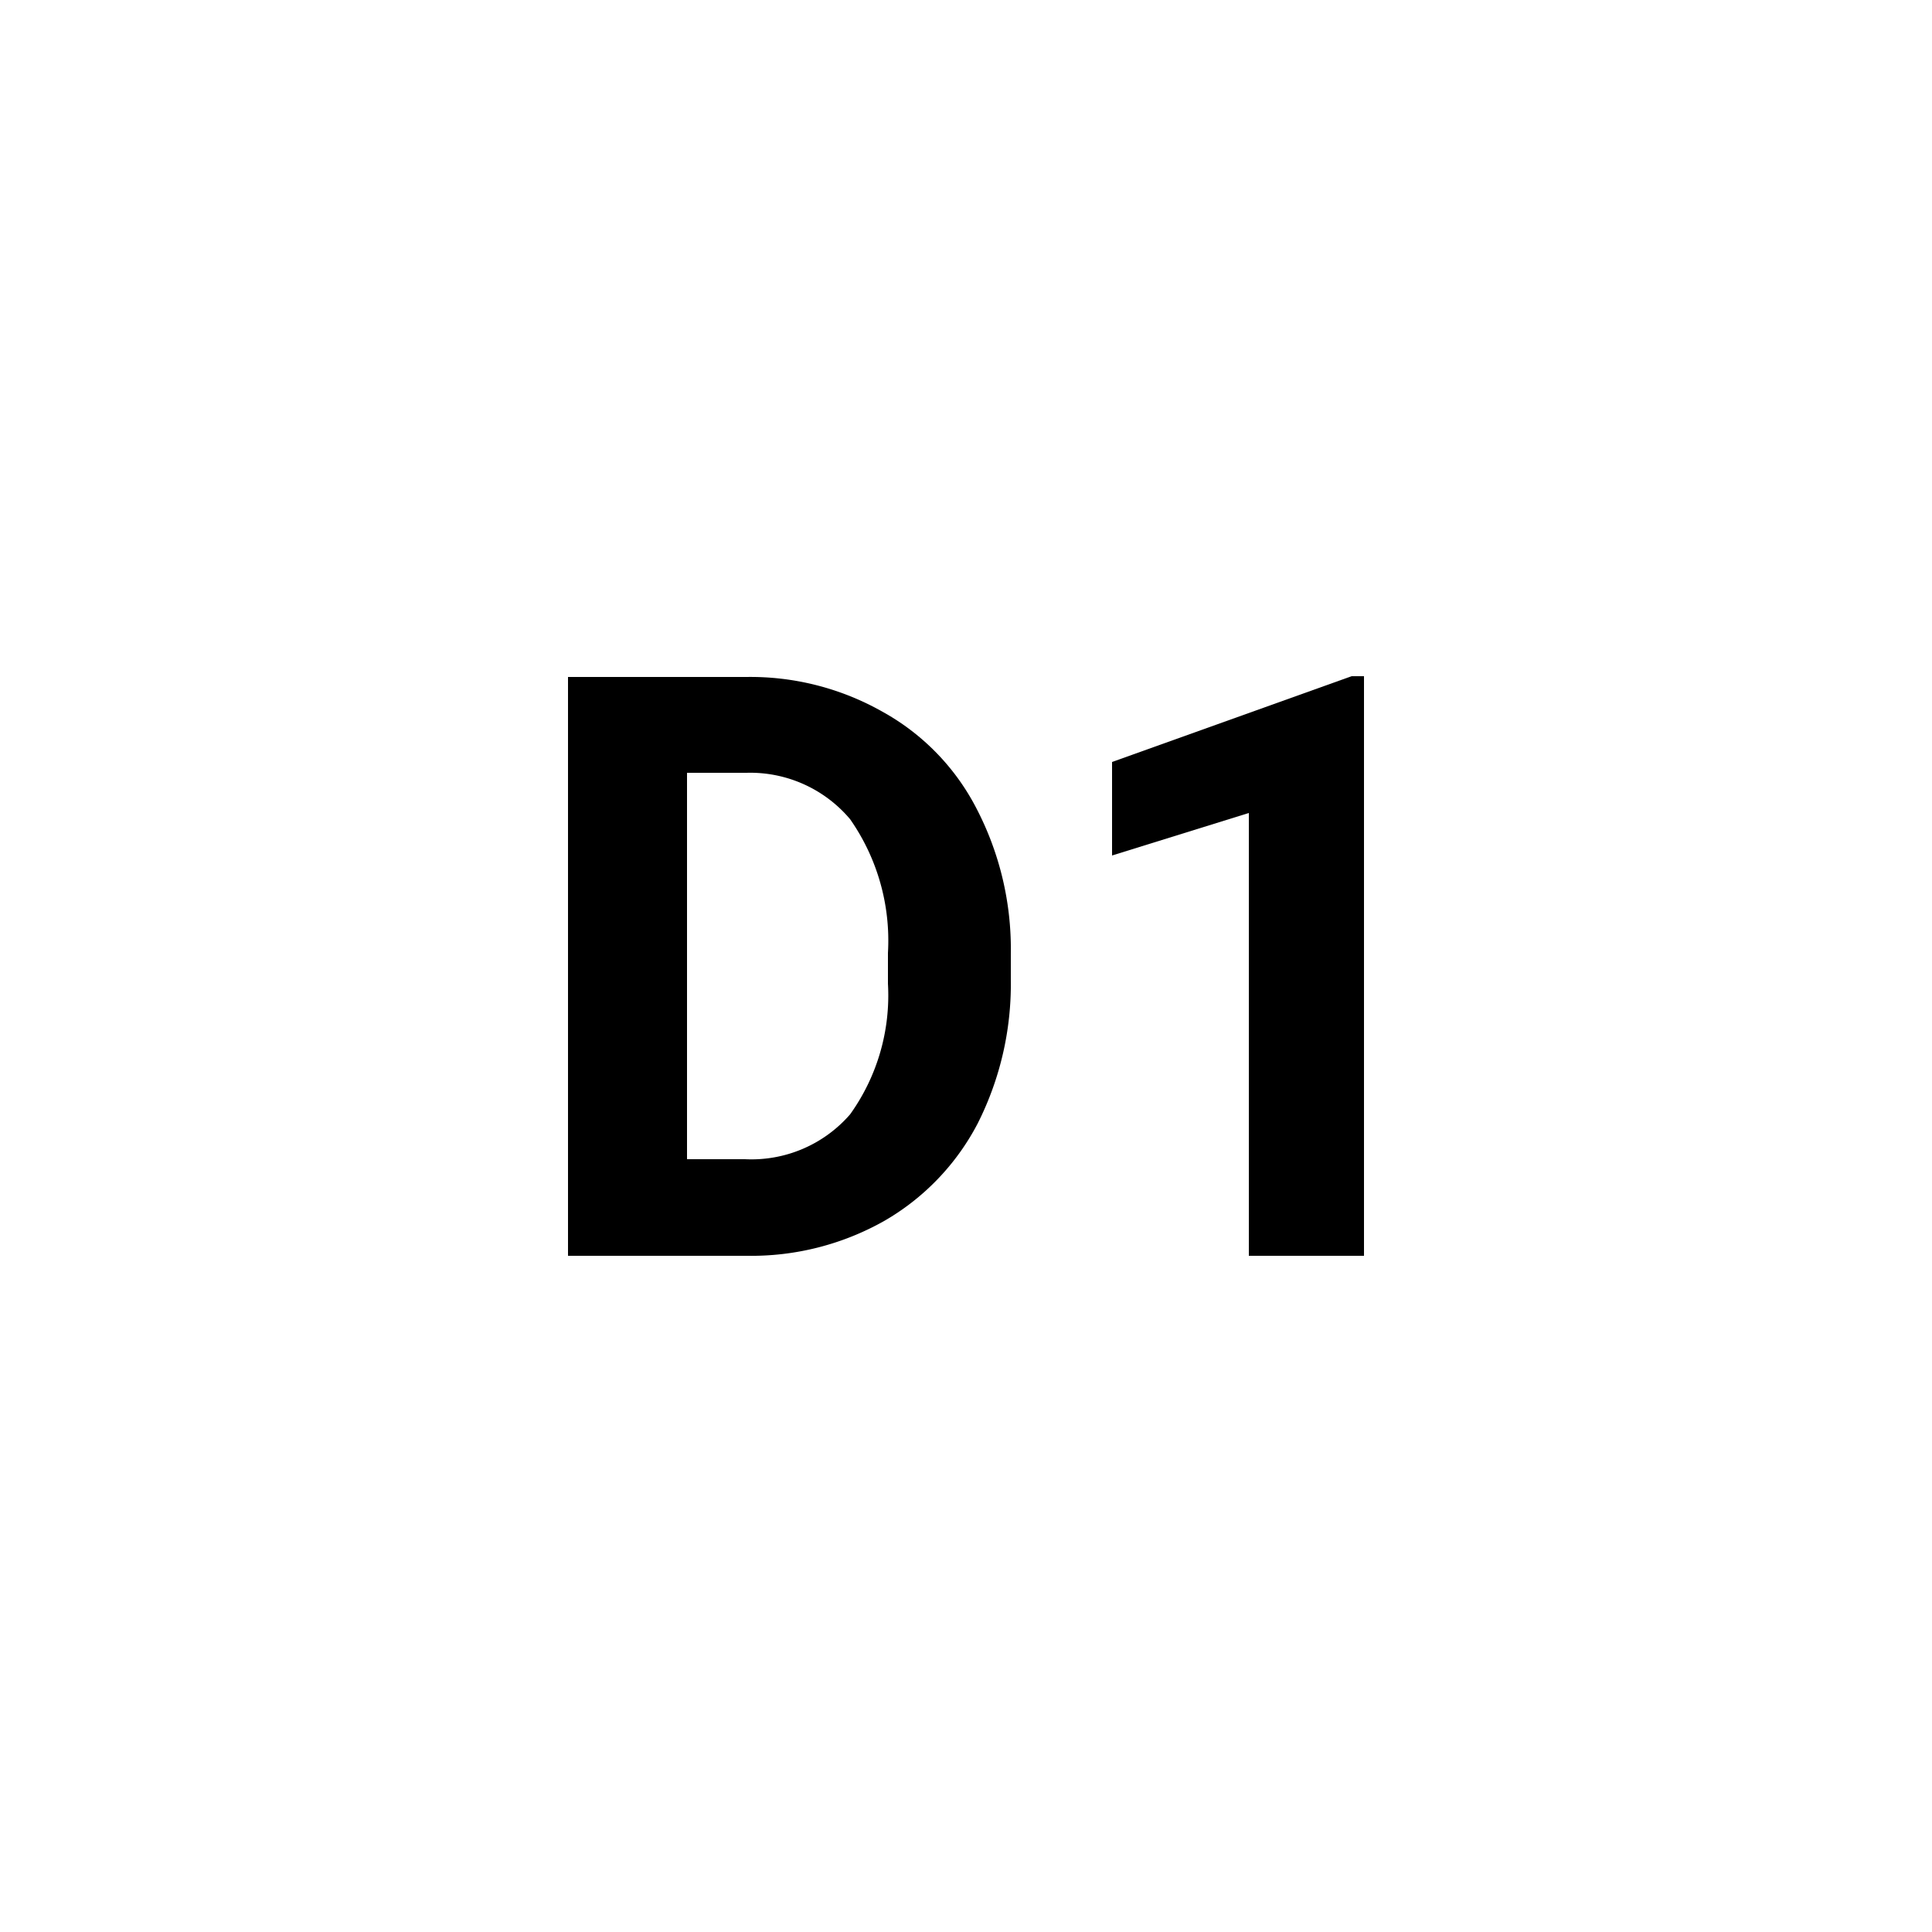
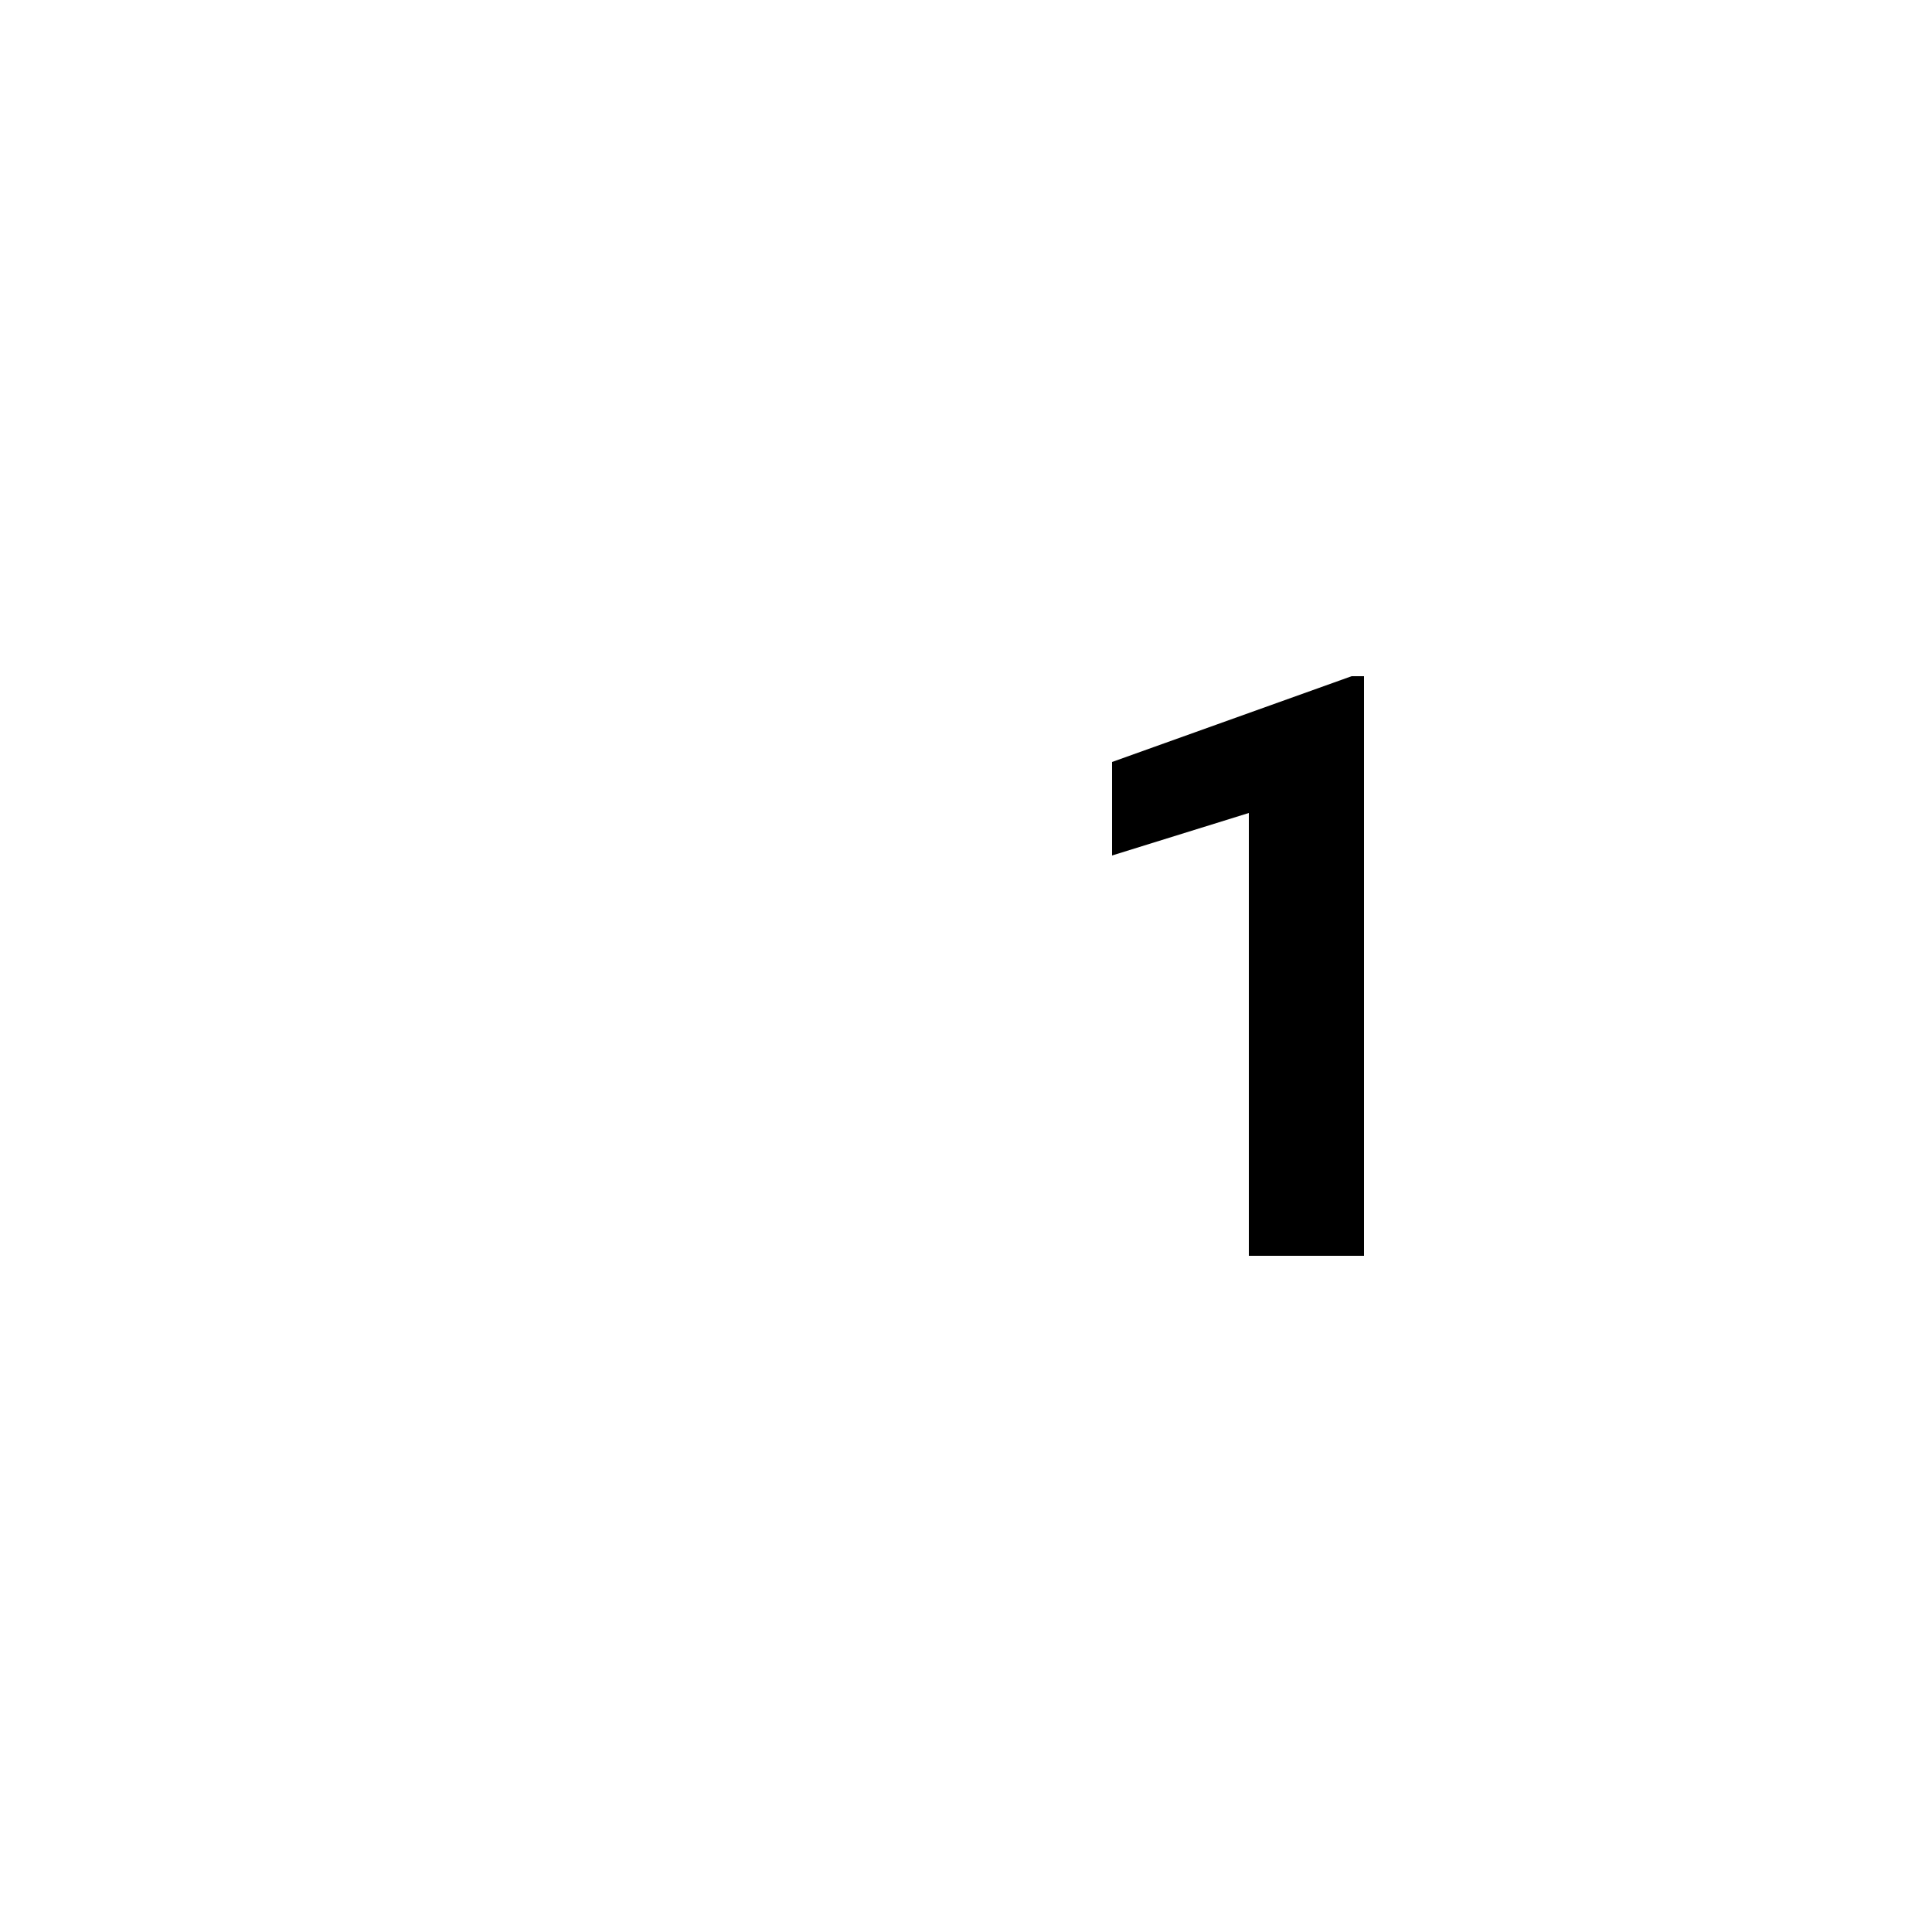
<svg xmlns="http://www.w3.org/2000/svg" id="Small" viewBox="0 0 25 25">
-   <path d="M7.35,16.25V8.76H9.66a3.47,3.47,0,0,1,1.76.45,3,3,0,0,1,1.22,1.26,3.94,3.94,0,0,1,.44,1.87v.34a4,4,0,0,1-.43,1.86,3.12,3.12,0,0,1-1.21,1.26,3.5,3.5,0,0,1-1.77.45ZM8.89,10v5h.75A1.69,1.69,0,0,0,11,14.42a2.64,2.64,0,0,0,.49-1.69v-.4A2.74,2.74,0,0,0,11,10.6,1.69,1.69,0,0,0,9.66,10Z" />
  <path d="M17.65,16.25H16.16V10.52l-1.77.55V9.86l3.1-1.11h.16Z" />
</svg>